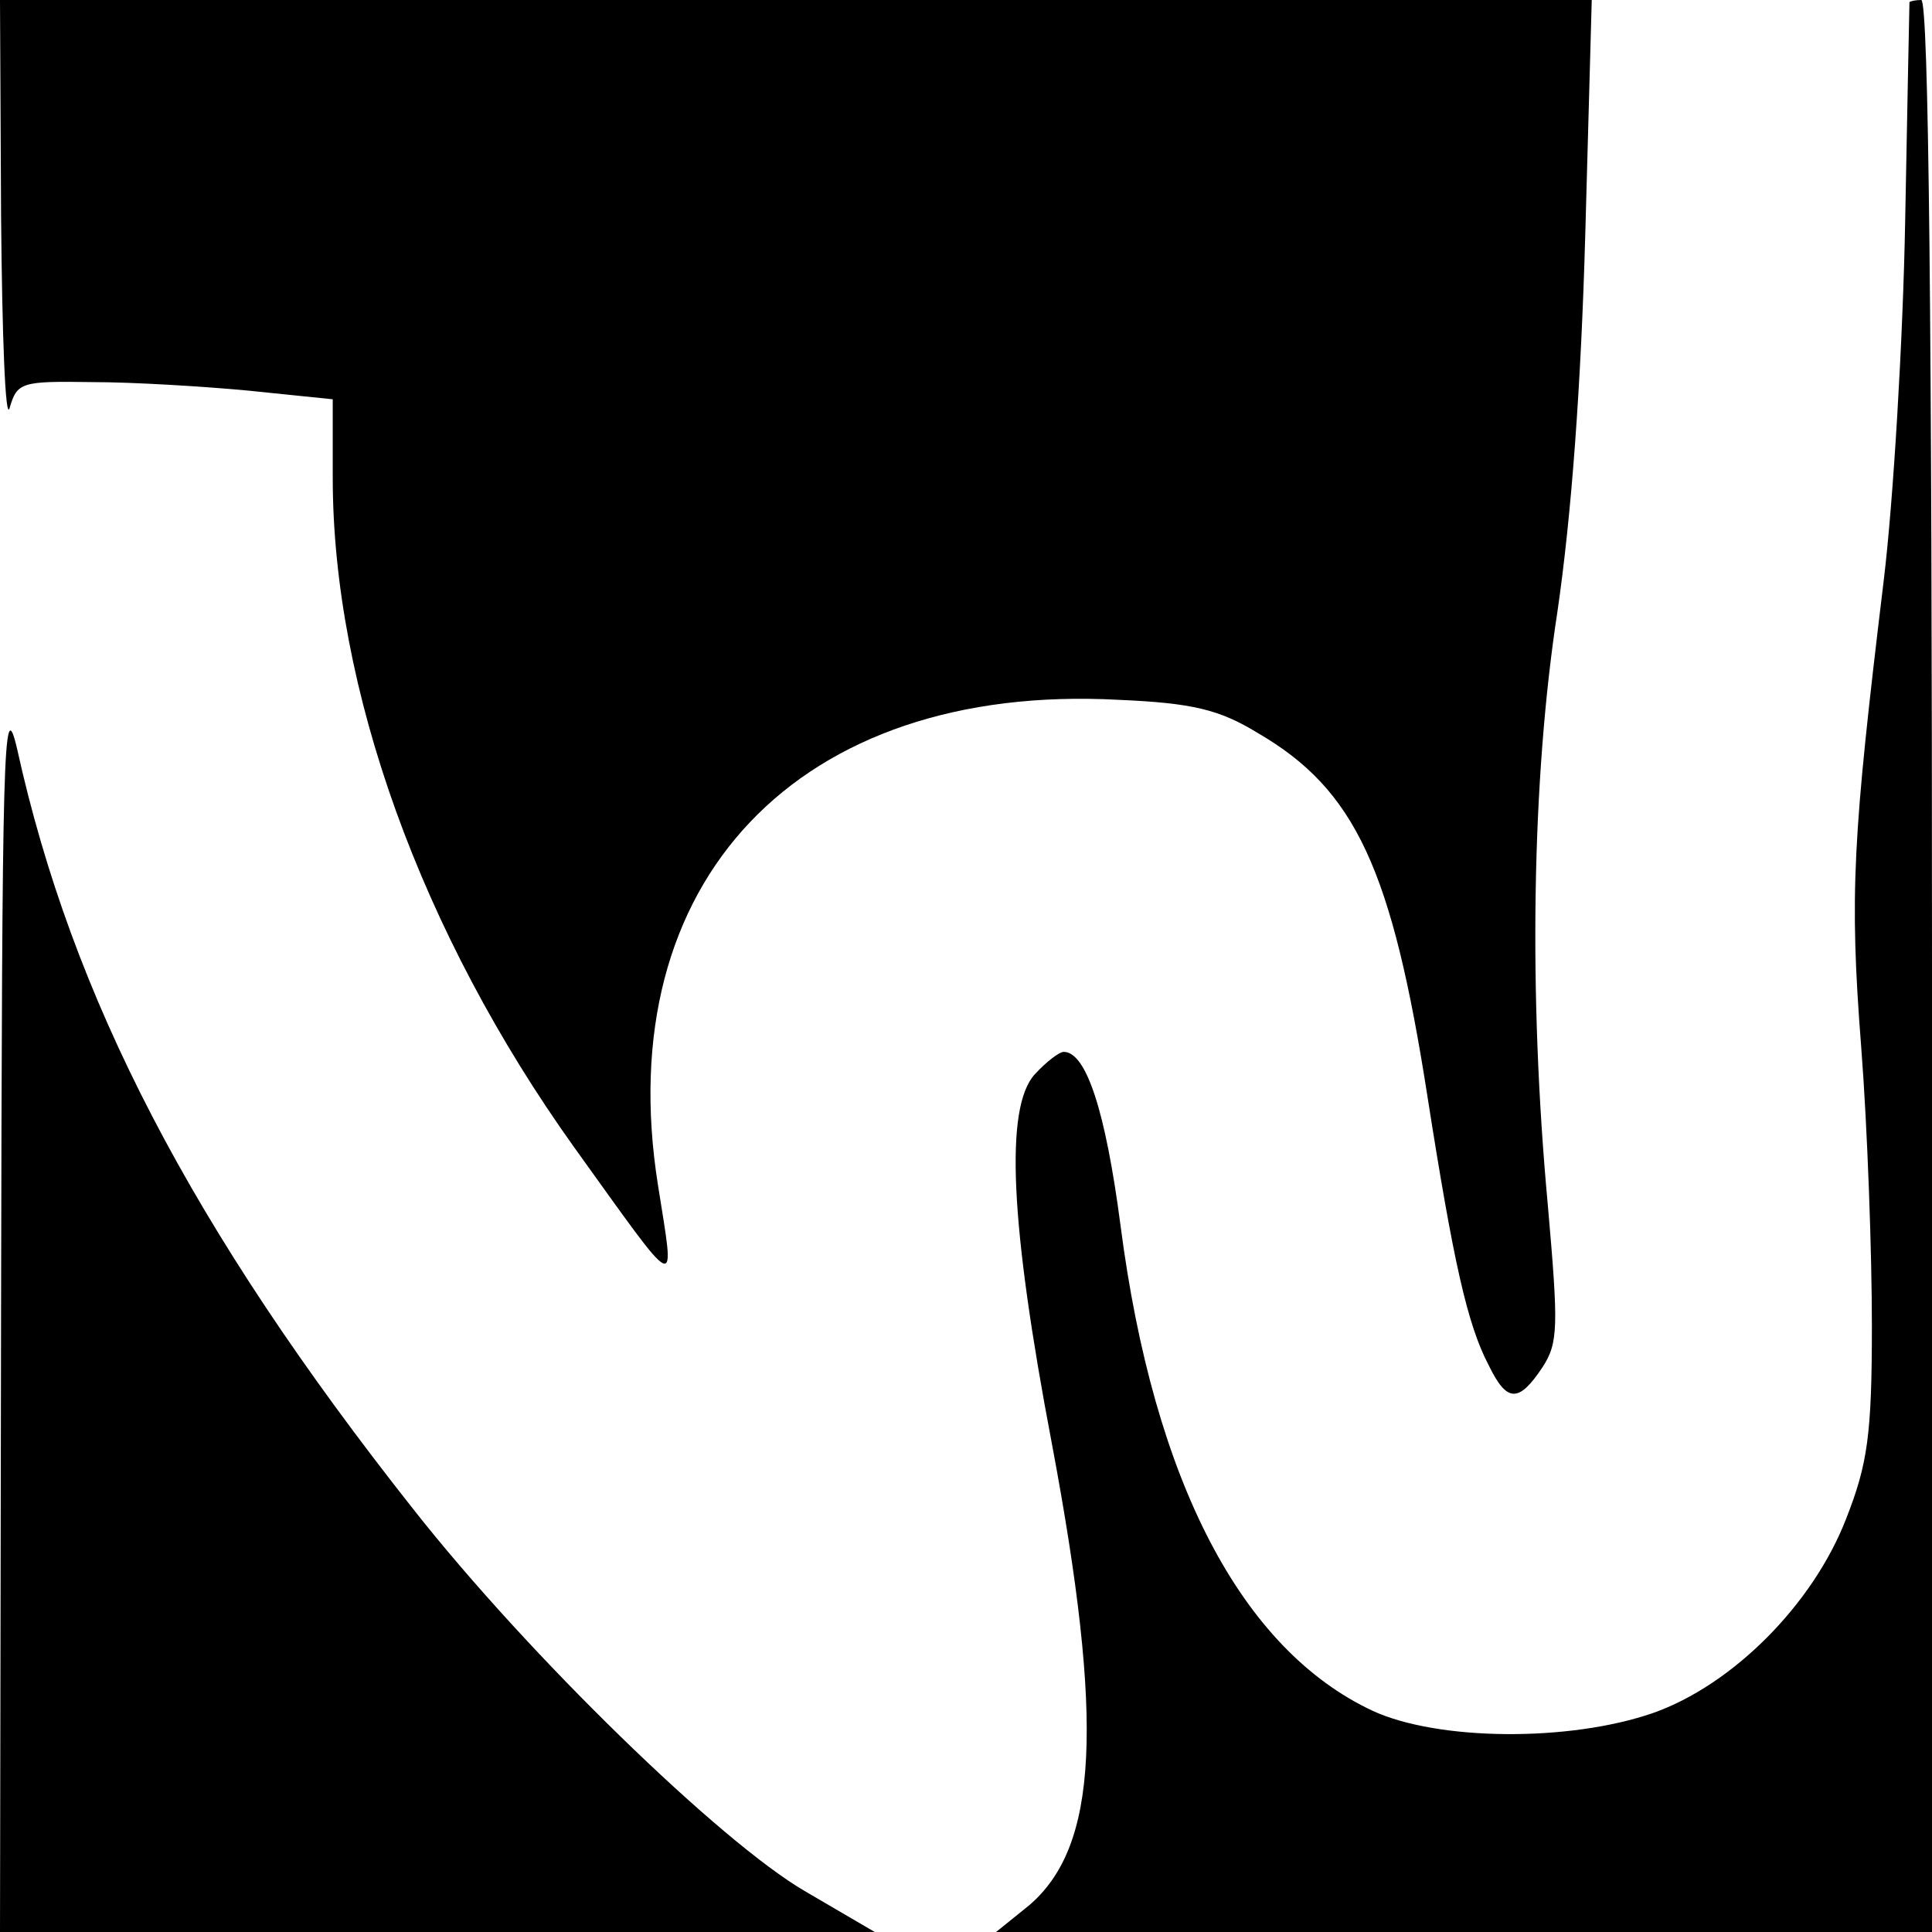
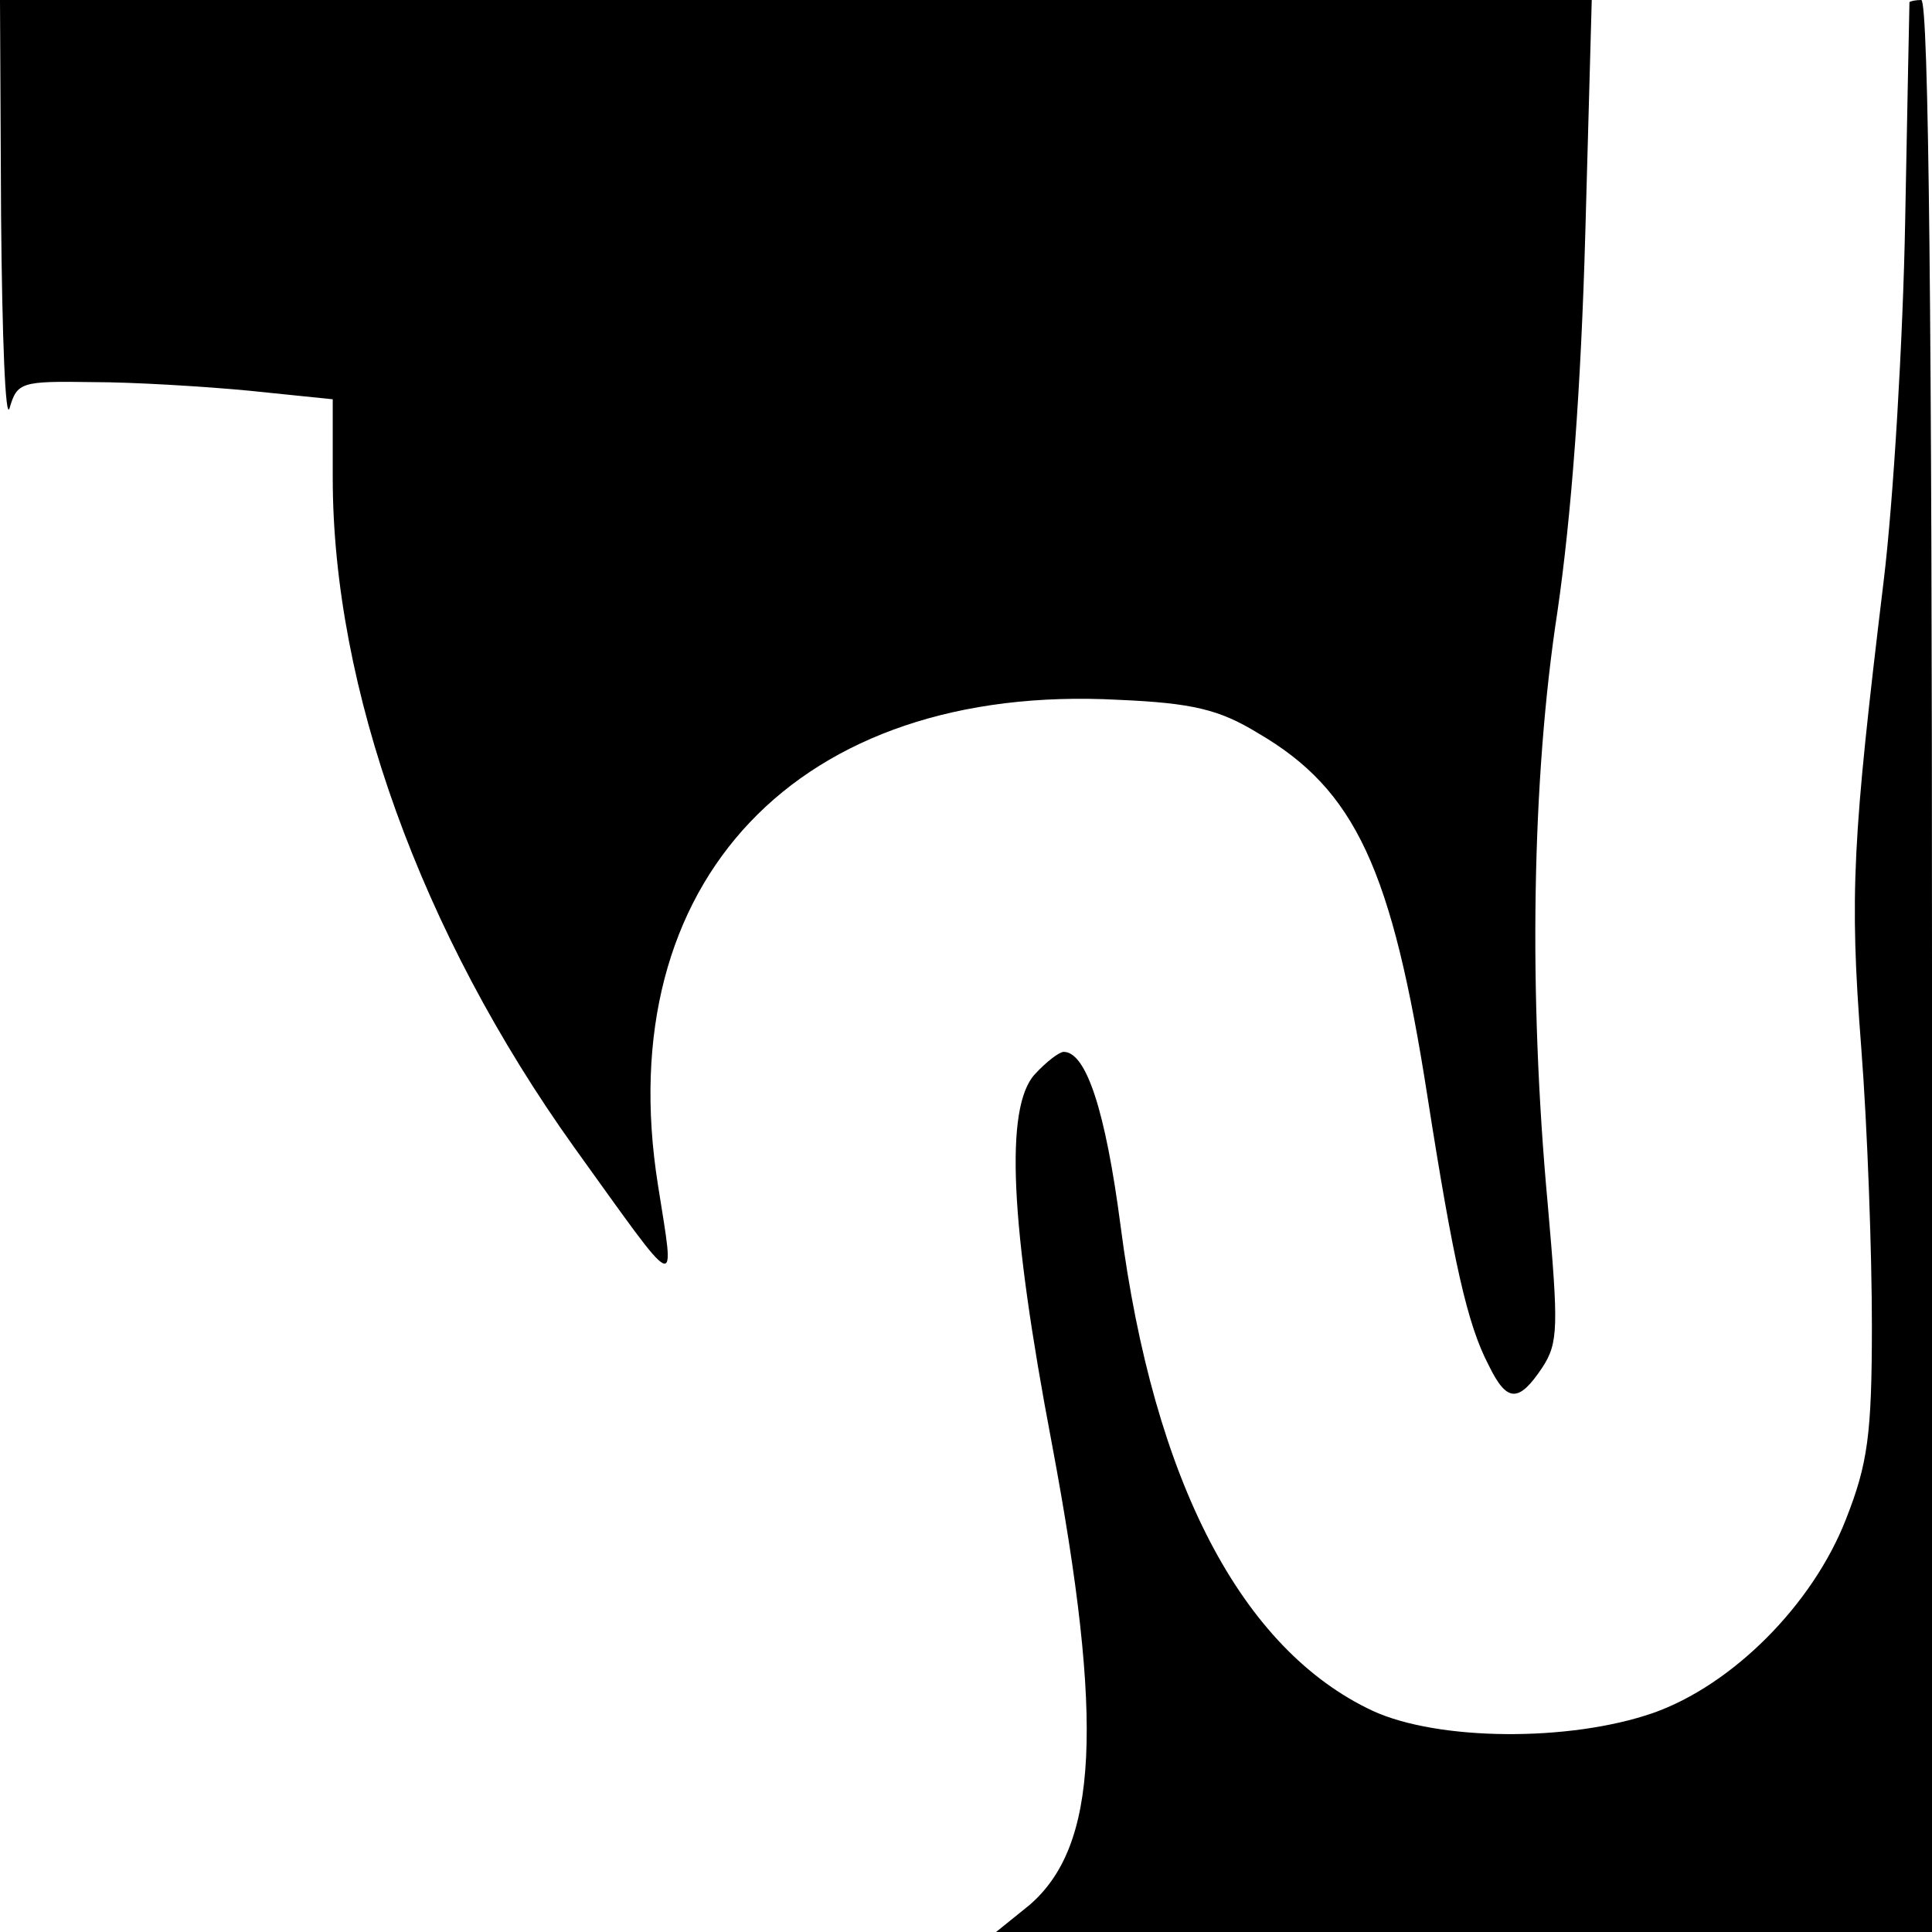
<svg xmlns="http://www.w3.org/2000/svg" version="1.0" width="180pt" height="180pt" viewBox="0 0 180 180" preserveAspectRatio="xMidYMid meet">
  <g transform="translate(0,180) scale(0.1,-0.1)" fill="#000000" stroke="none">
    <path d="M1 1598 c1 -112 4 -192 8 -178 7 24 11 25 77 24 38 0 104 -4 146 -8 l78 -8 0 -73 c0 -196 82 -424 225 -624 100 -139 94 -137 78 -35 -45 283 131 468 429 452 69 -3 94 -9 130 -31 91 -53 125 -127 158 -339 24 -153 37 -212 57 -250 17 -35 28 -35 50 -2 15 23 15 38 5 152 -18 195 -15 396 9 552 13 89 22 209 26 353 l6 217 -742 0 -741 0 1 -202z" />
    <path d="M1779 1798 c0 -2 -2 -93 -4 -204 -2 -110 -11 -261 -20 -335 -29 -240 -32 -292 -21 -434 6 -77 10 -194 10 -260 0 -102 -4 -129 -24 -180 -31 -80 -106 -155 -180 -181 -78 -27 -200 -26 -261 2 -122 57 -204 213 -235 452 -14 107 -32 162 -53 162 -4 0 -16 -9 -27 -21 -28 -31 -23 -139 16 -344 49 -261 43 -375 -21 -430 l-31 -25 436 0 436 0 0 900 c0 593 -3 900 -10 900 -5 0 -10 -1 -11 -2z" />
-     <path d="M1 583 l-1 -583 407 0 408 0 -65 38 c-79 46 -258 220 -365 356 -207 262 -318 477 -369 708 -13 56 -14 0 -15 -519z" />
  </g>
</svg>